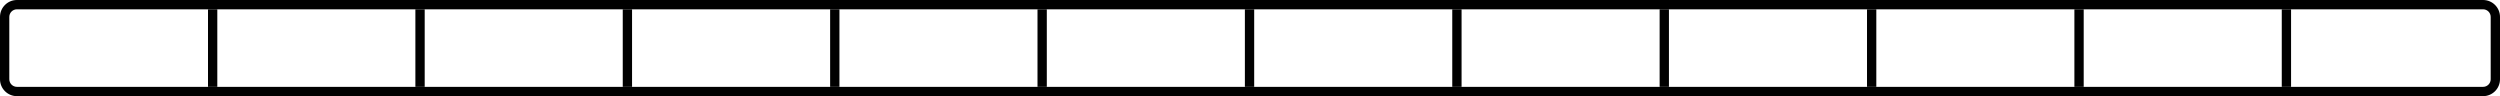
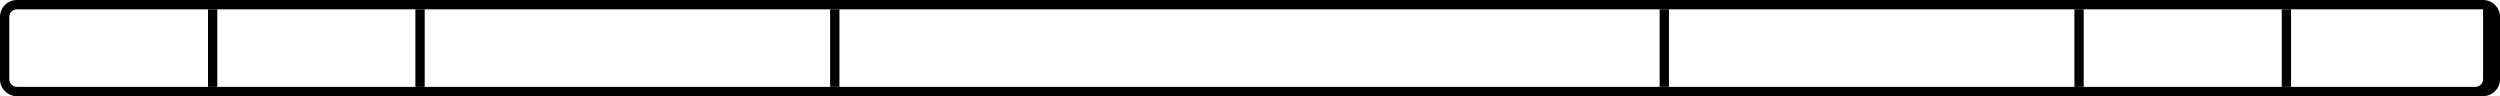
<svg xmlns="http://www.w3.org/2000/svg" id="_лой_2" viewBox="0 0 1612 62">
  <defs>
    <style>.cls-1{fill:none;stroke:#000;stroke-miterlimit:10;stroke-width:6px;}</style>
  </defs>
  <g id="_лой_1-2">
    <g>
-       <path d="M1601.09,6c2.71,0,4.91,2.2,4.91,4.91V51.09c0,2.71-2.2,4.91-4.91,4.91H10.91c-2.71,0-4.91-2.2-4.91-4.91V10.91c0-2.71,2.2-4.91,4.91-4.91H1601.09m0-6H10.91C4.89,0,0,4.89,0,10.91V51.09c0,6.02,4.89,10.91,10.91,10.91H1601.09c6.02,0,10.91-4.89,10.91-10.91V10.91c0-6.02-4.89-10.91-10.91-10.91h0Z" />
+       <path d="M1601.09,6V51.09c0,2.71-2.2,4.91-4.91,4.91H10.91c-2.71,0-4.91-2.2-4.91-4.91V10.91c0-2.71,2.2-4.91,4.91-4.91H1601.09m0-6H10.91C4.89,0,0,4.89,0,10.91V51.09c0,6.02,4.89,10.91,10.91,10.91H1601.09c6.02,0,10.91-4.89,10.91-10.91V10.91c0-6.02-4.89-10.91-10.91-10.91h0Z" />
      <line class="cls-1" x1="538.27" y1="6" x2="538.27" y2="56" />
      <line class="cls-1" x1="270.84" y1="6" x2="270.84" y2="56" />
-       <line class="cls-1" x1="404.55" y1="6" x2="404.55" y2="56" />
      <line class="cls-1" x1="137.12" y1="6" x2="137.12" y2="56" />
-       <line class="cls-1" x1="671.98" y1="6" x2="671.98" y2="56" />
-       <line class="cls-1" x1="805.7" y1="6" x2="805.7" y2="56" />
-       <line class="cls-1" x1="939.42" y1="6" x2="939.42" y2="56" />
      <line class="cls-1" x1="1073.13" y1="6" x2="1073.13" y2="56" />
      <line class="cls-1" x1="1340.57" y1="6" x2="1340.57" y2="56" />
      <line class="cls-1" x1="1474.28" y1="6" x2="1474.28" y2="56" />
-       <line class="cls-1" x1="1206.85" y1="6" x2="1206.85" y2="56" />
    </g>
  </g>
</svg>